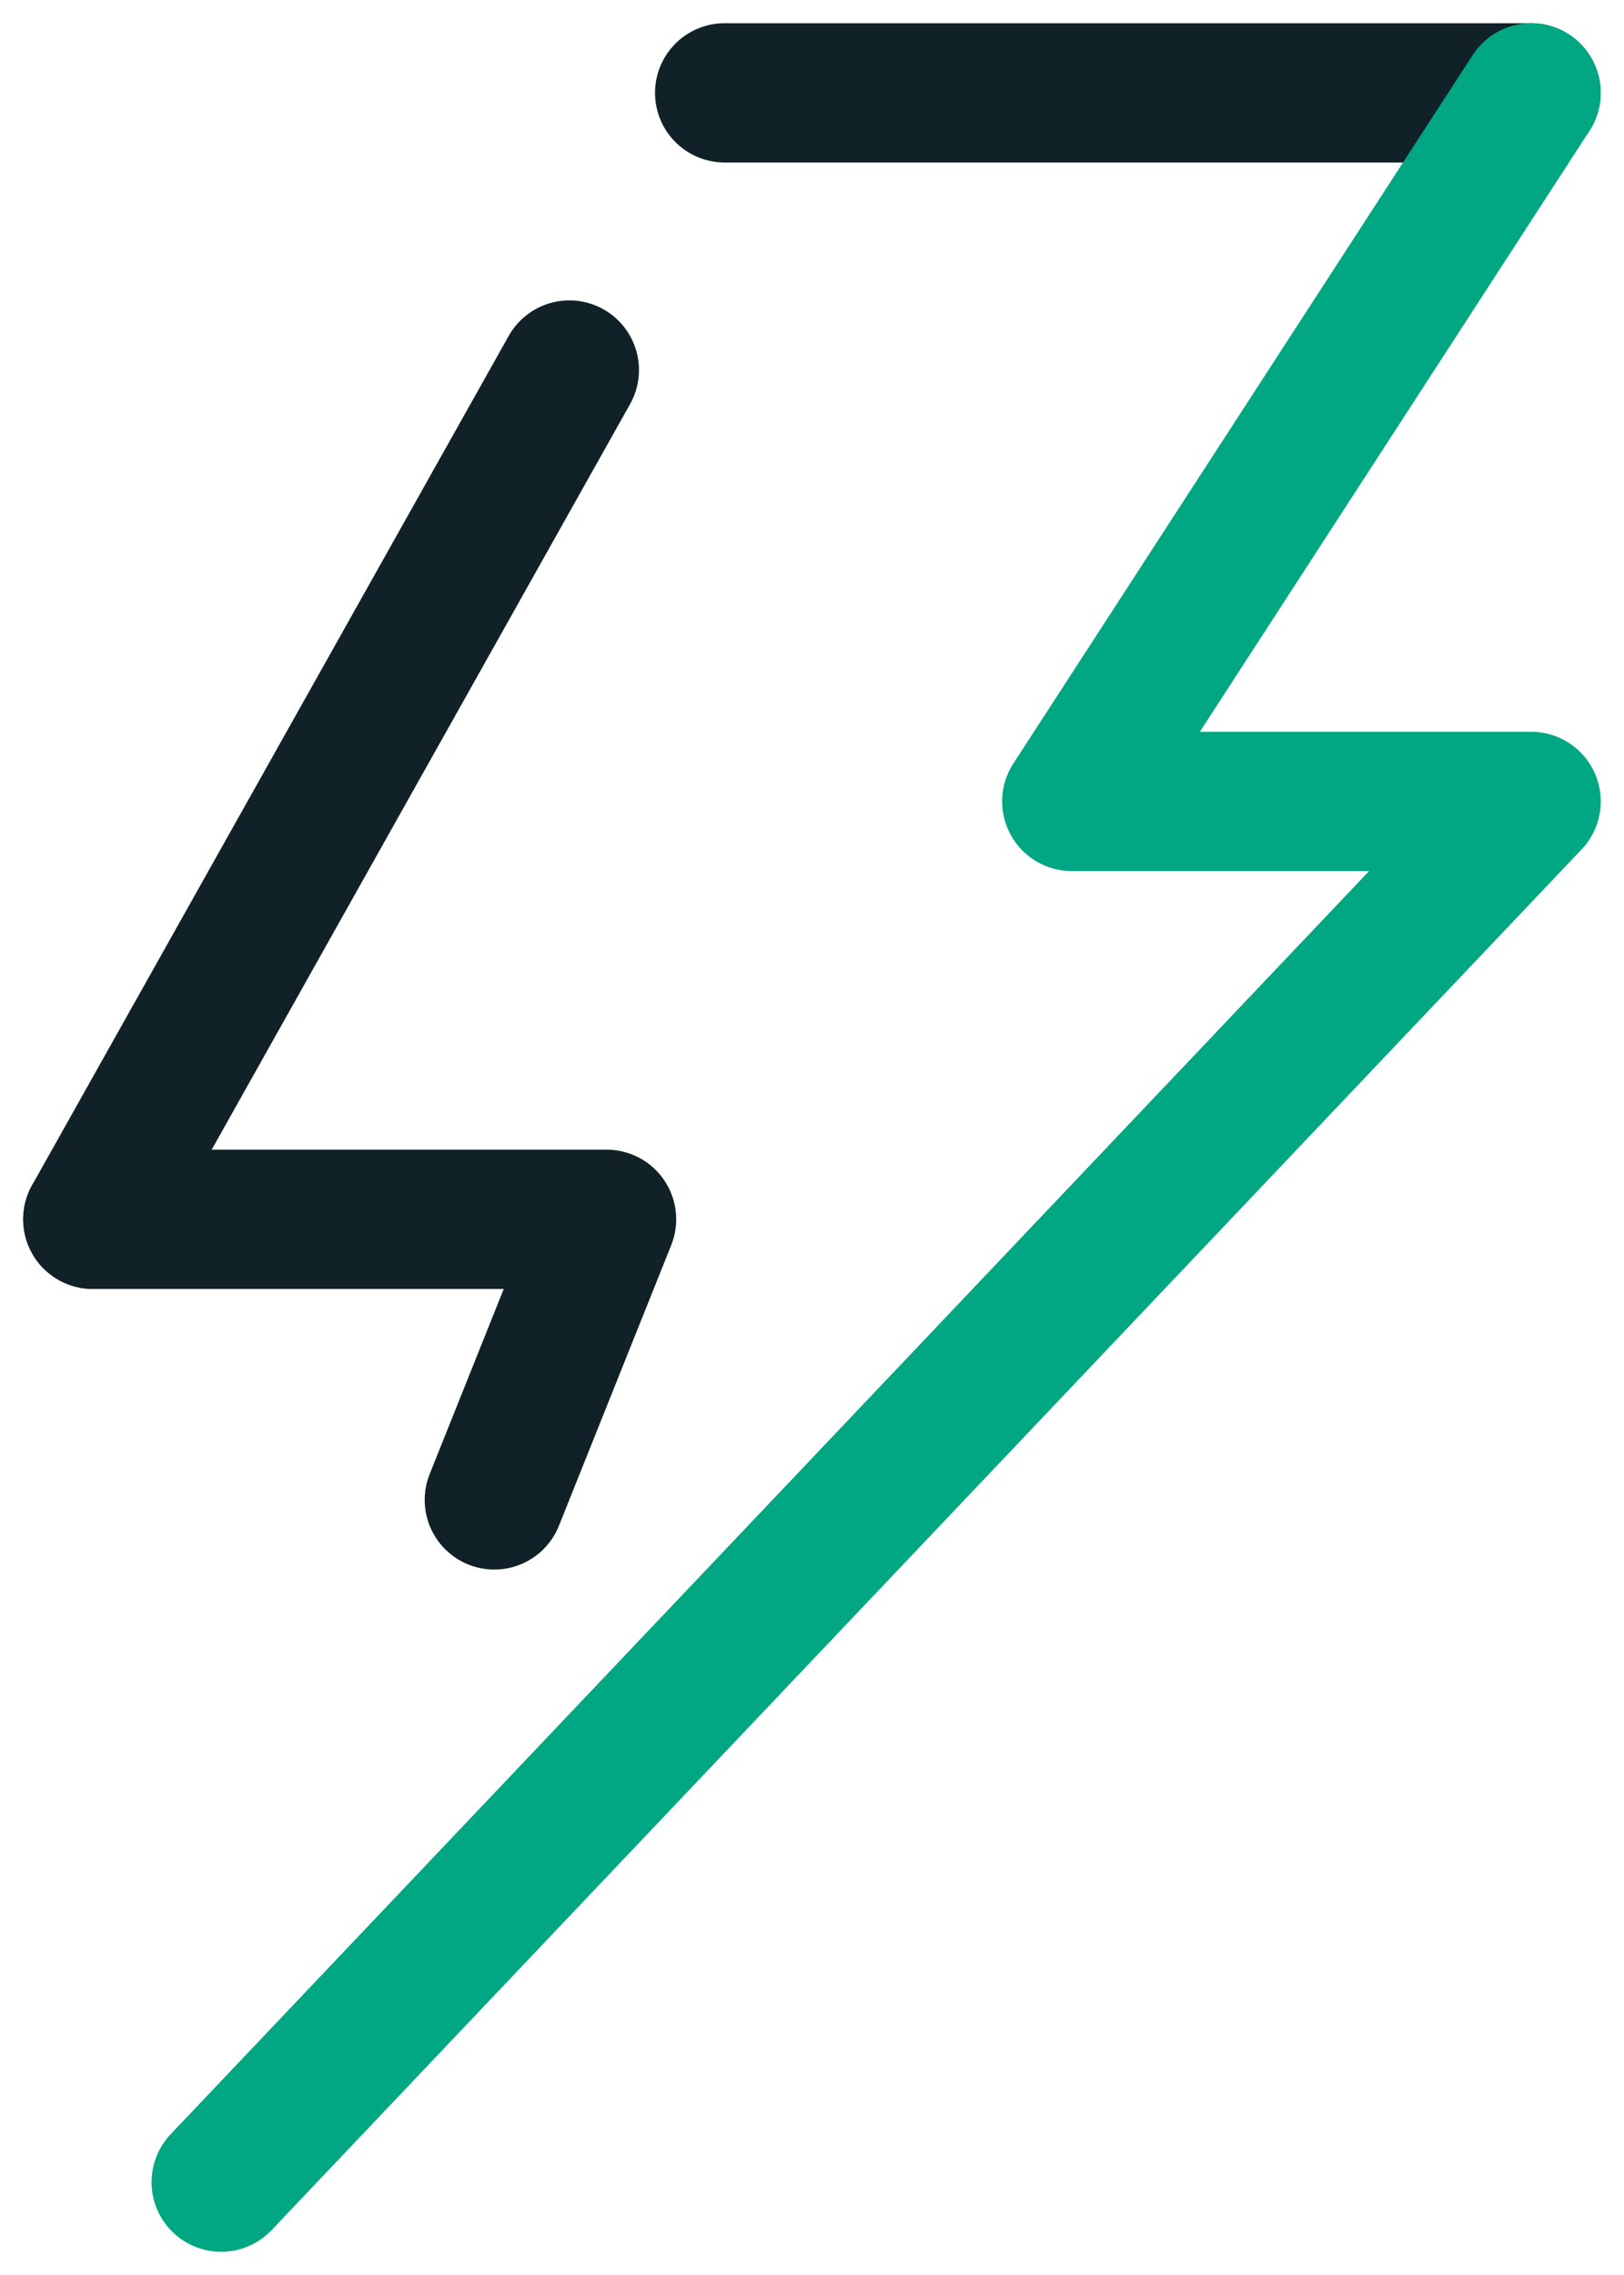
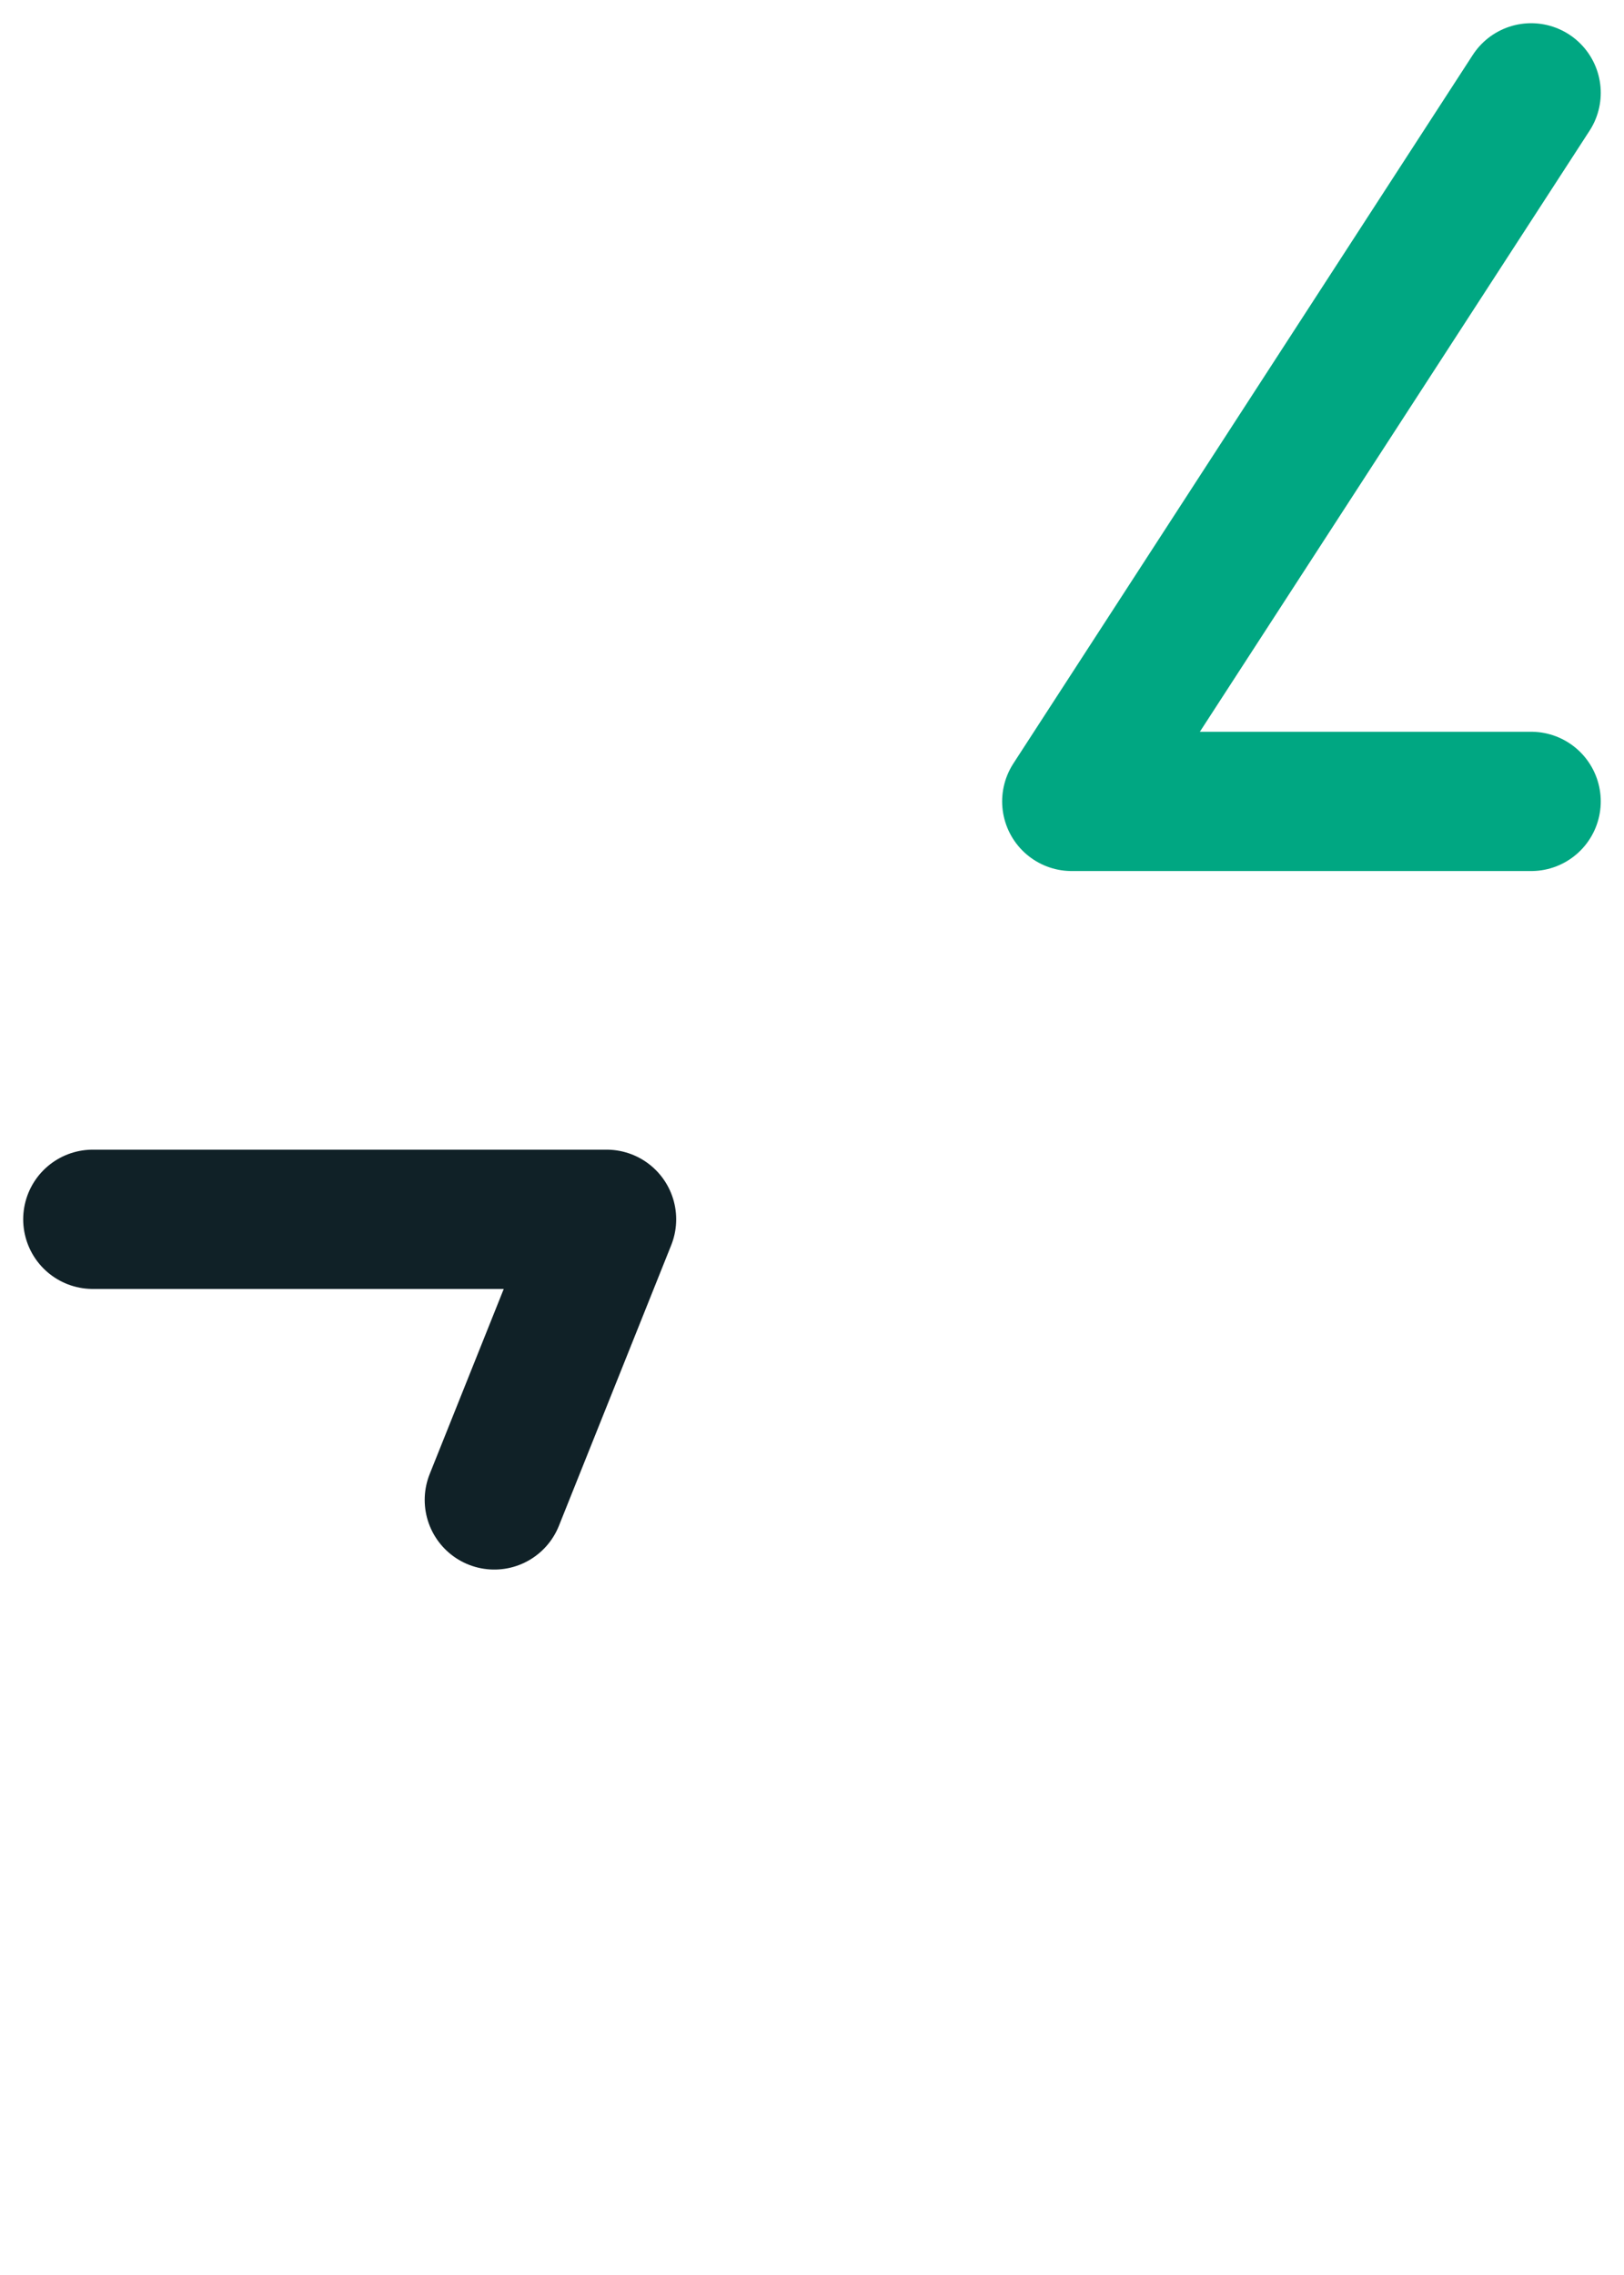
<svg xmlns="http://www.w3.org/2000/svg" viewBox="0 0 35 49" fill="none">
-   <path d="M15.617 2H32.996" class="icon-stroke" stroke="#102127" stroke-width="3" stroke-linecap="round" stroke-linejoin="round" />
-   <path d="M2 26.261L12.271 7.97" class="icon-stroke" stroke="#102127" stroke-width="3" stroke-linecap="round" stroke-linejoin="round" />
  <path d="M2 26.262H13.073L10.653 32.306" class="icon-stroke" stroke="#102127" stroke-width="3" stroke-linecap="round" stroke-linejoin="round" />
-   <path d="M32.999 2L23.098 17.261H32.999L4.766 47" class="icon-stroke-theme-colour" stroke="#00A782" stroke-width="3" stroke-linecap="round" stroke-linejoin="round" />
+   <path d="M32.999 2L23.098 17.261H32.999" class="icon-stroke-theme-colour" stroke="#00A782" stroke-width="3" stroke-linecap="round" stroke-linejoin="round" />
</svg>